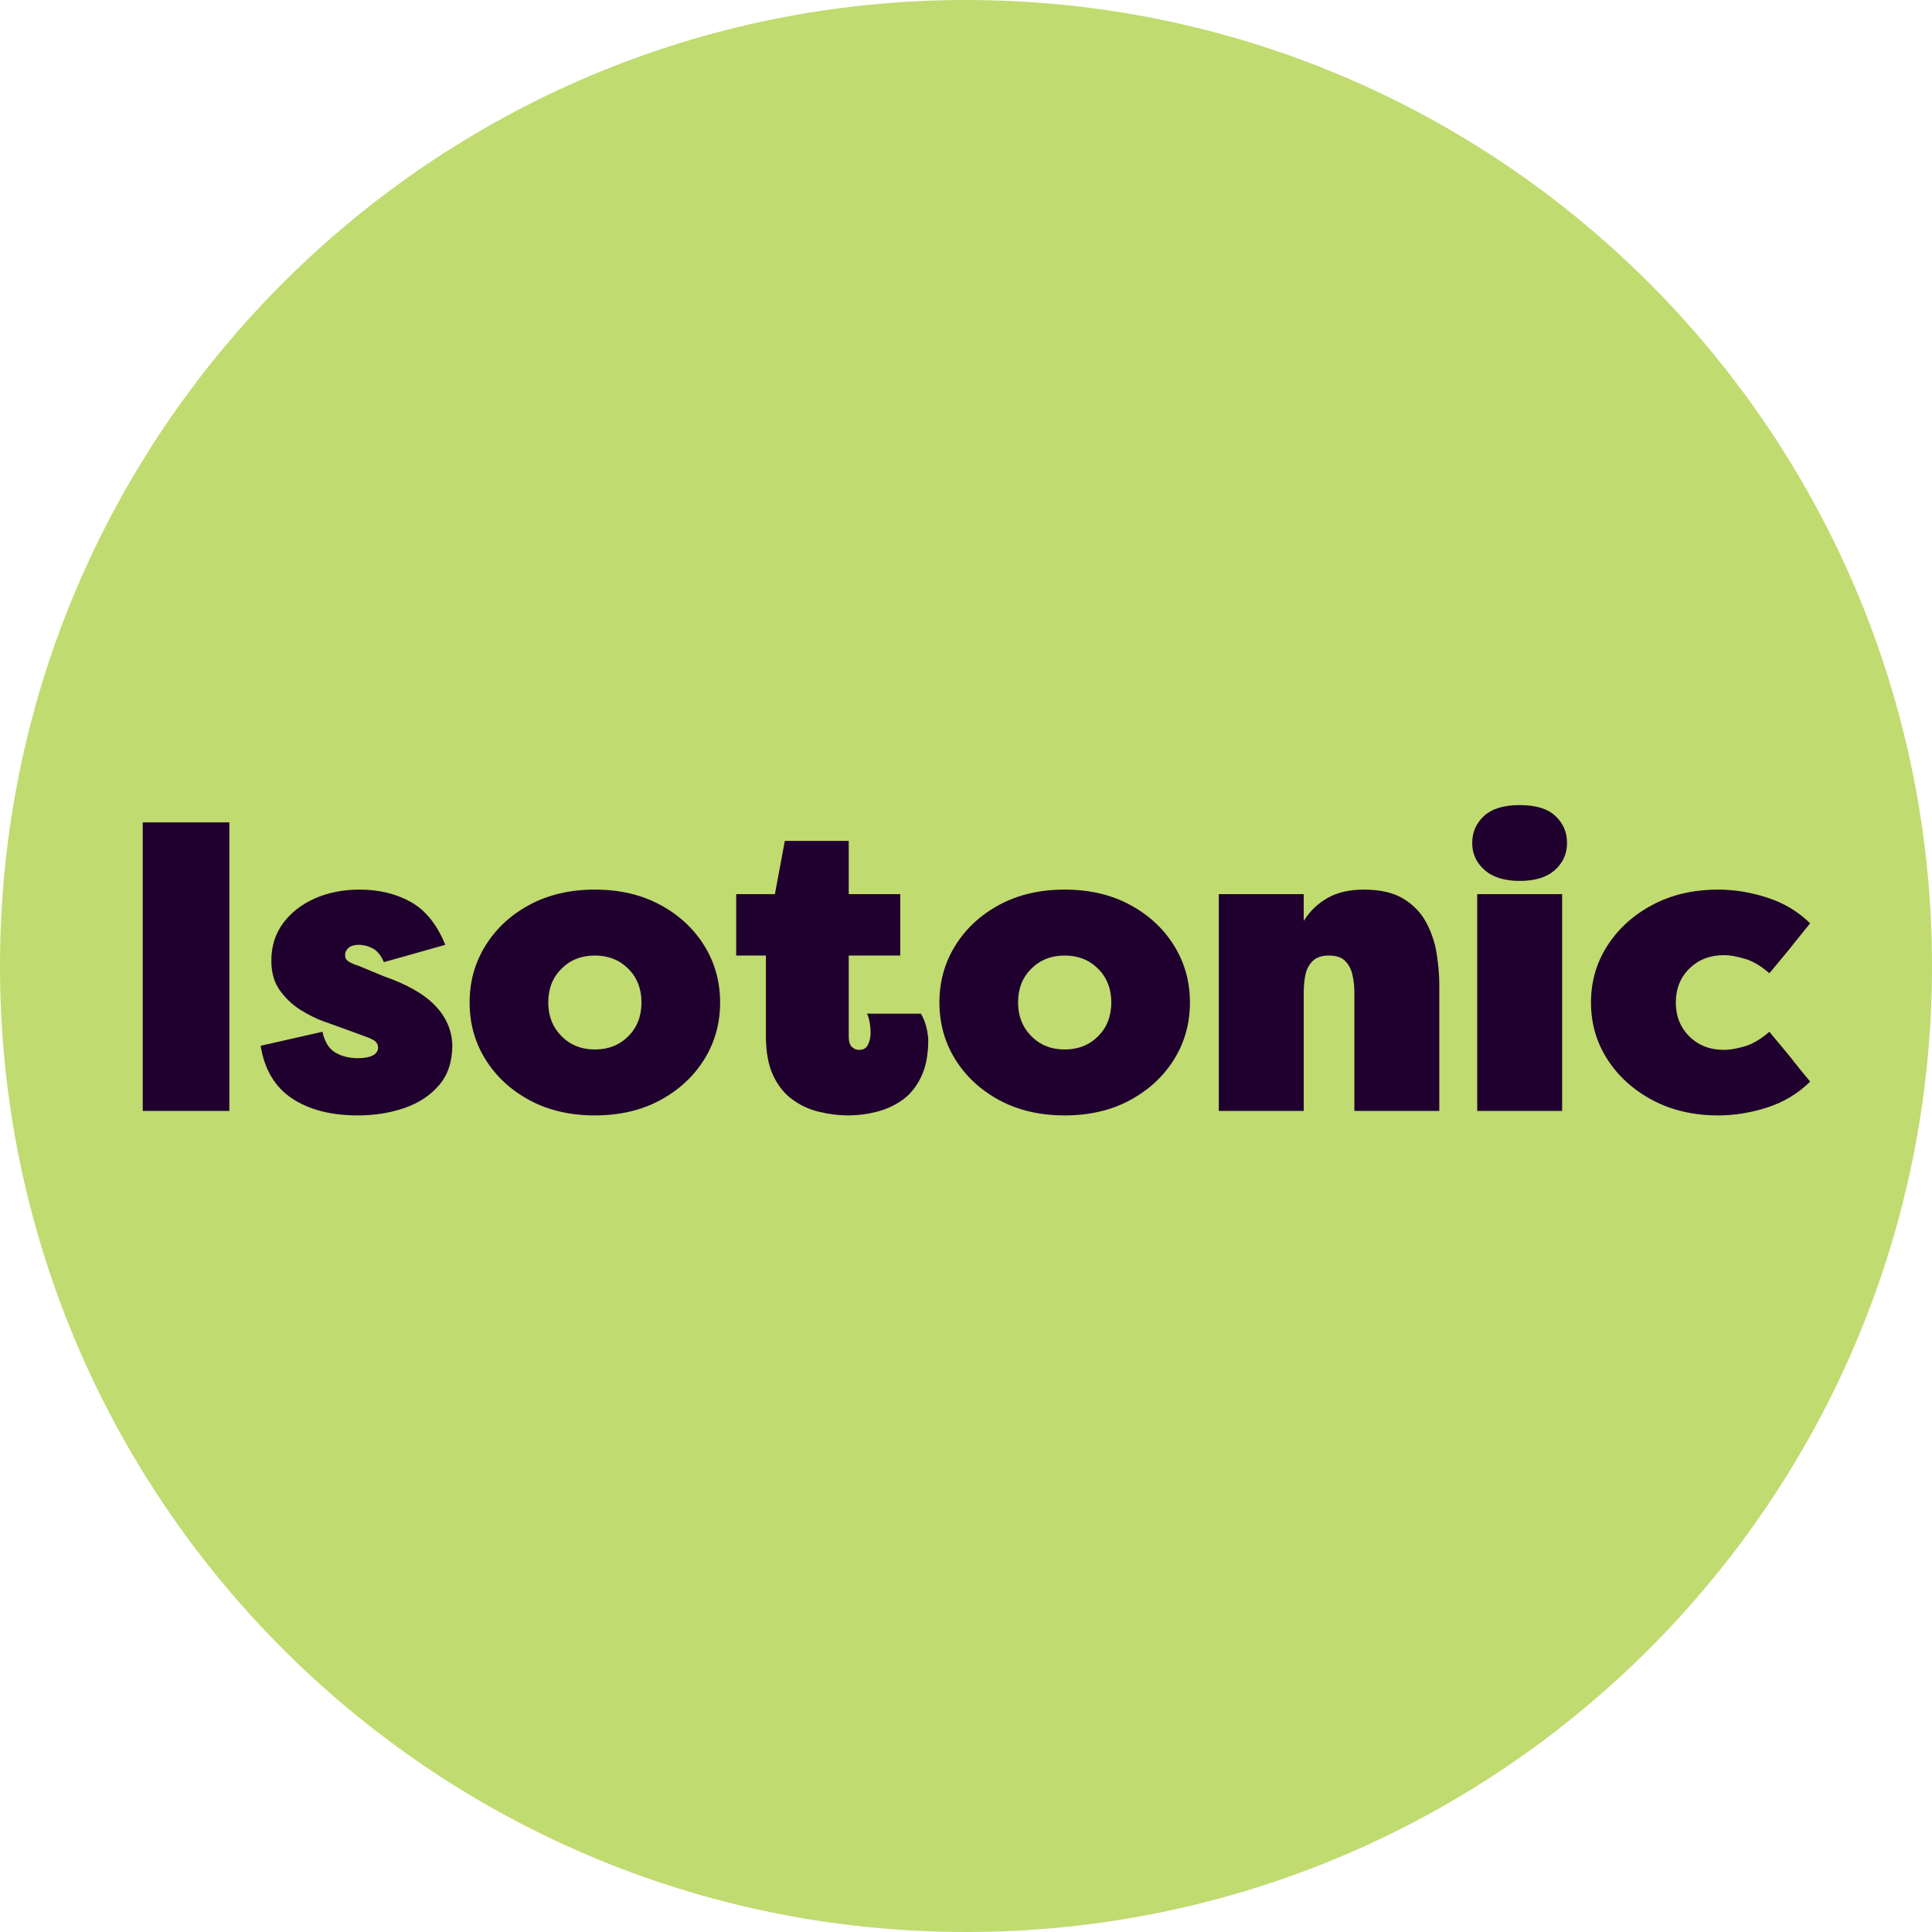
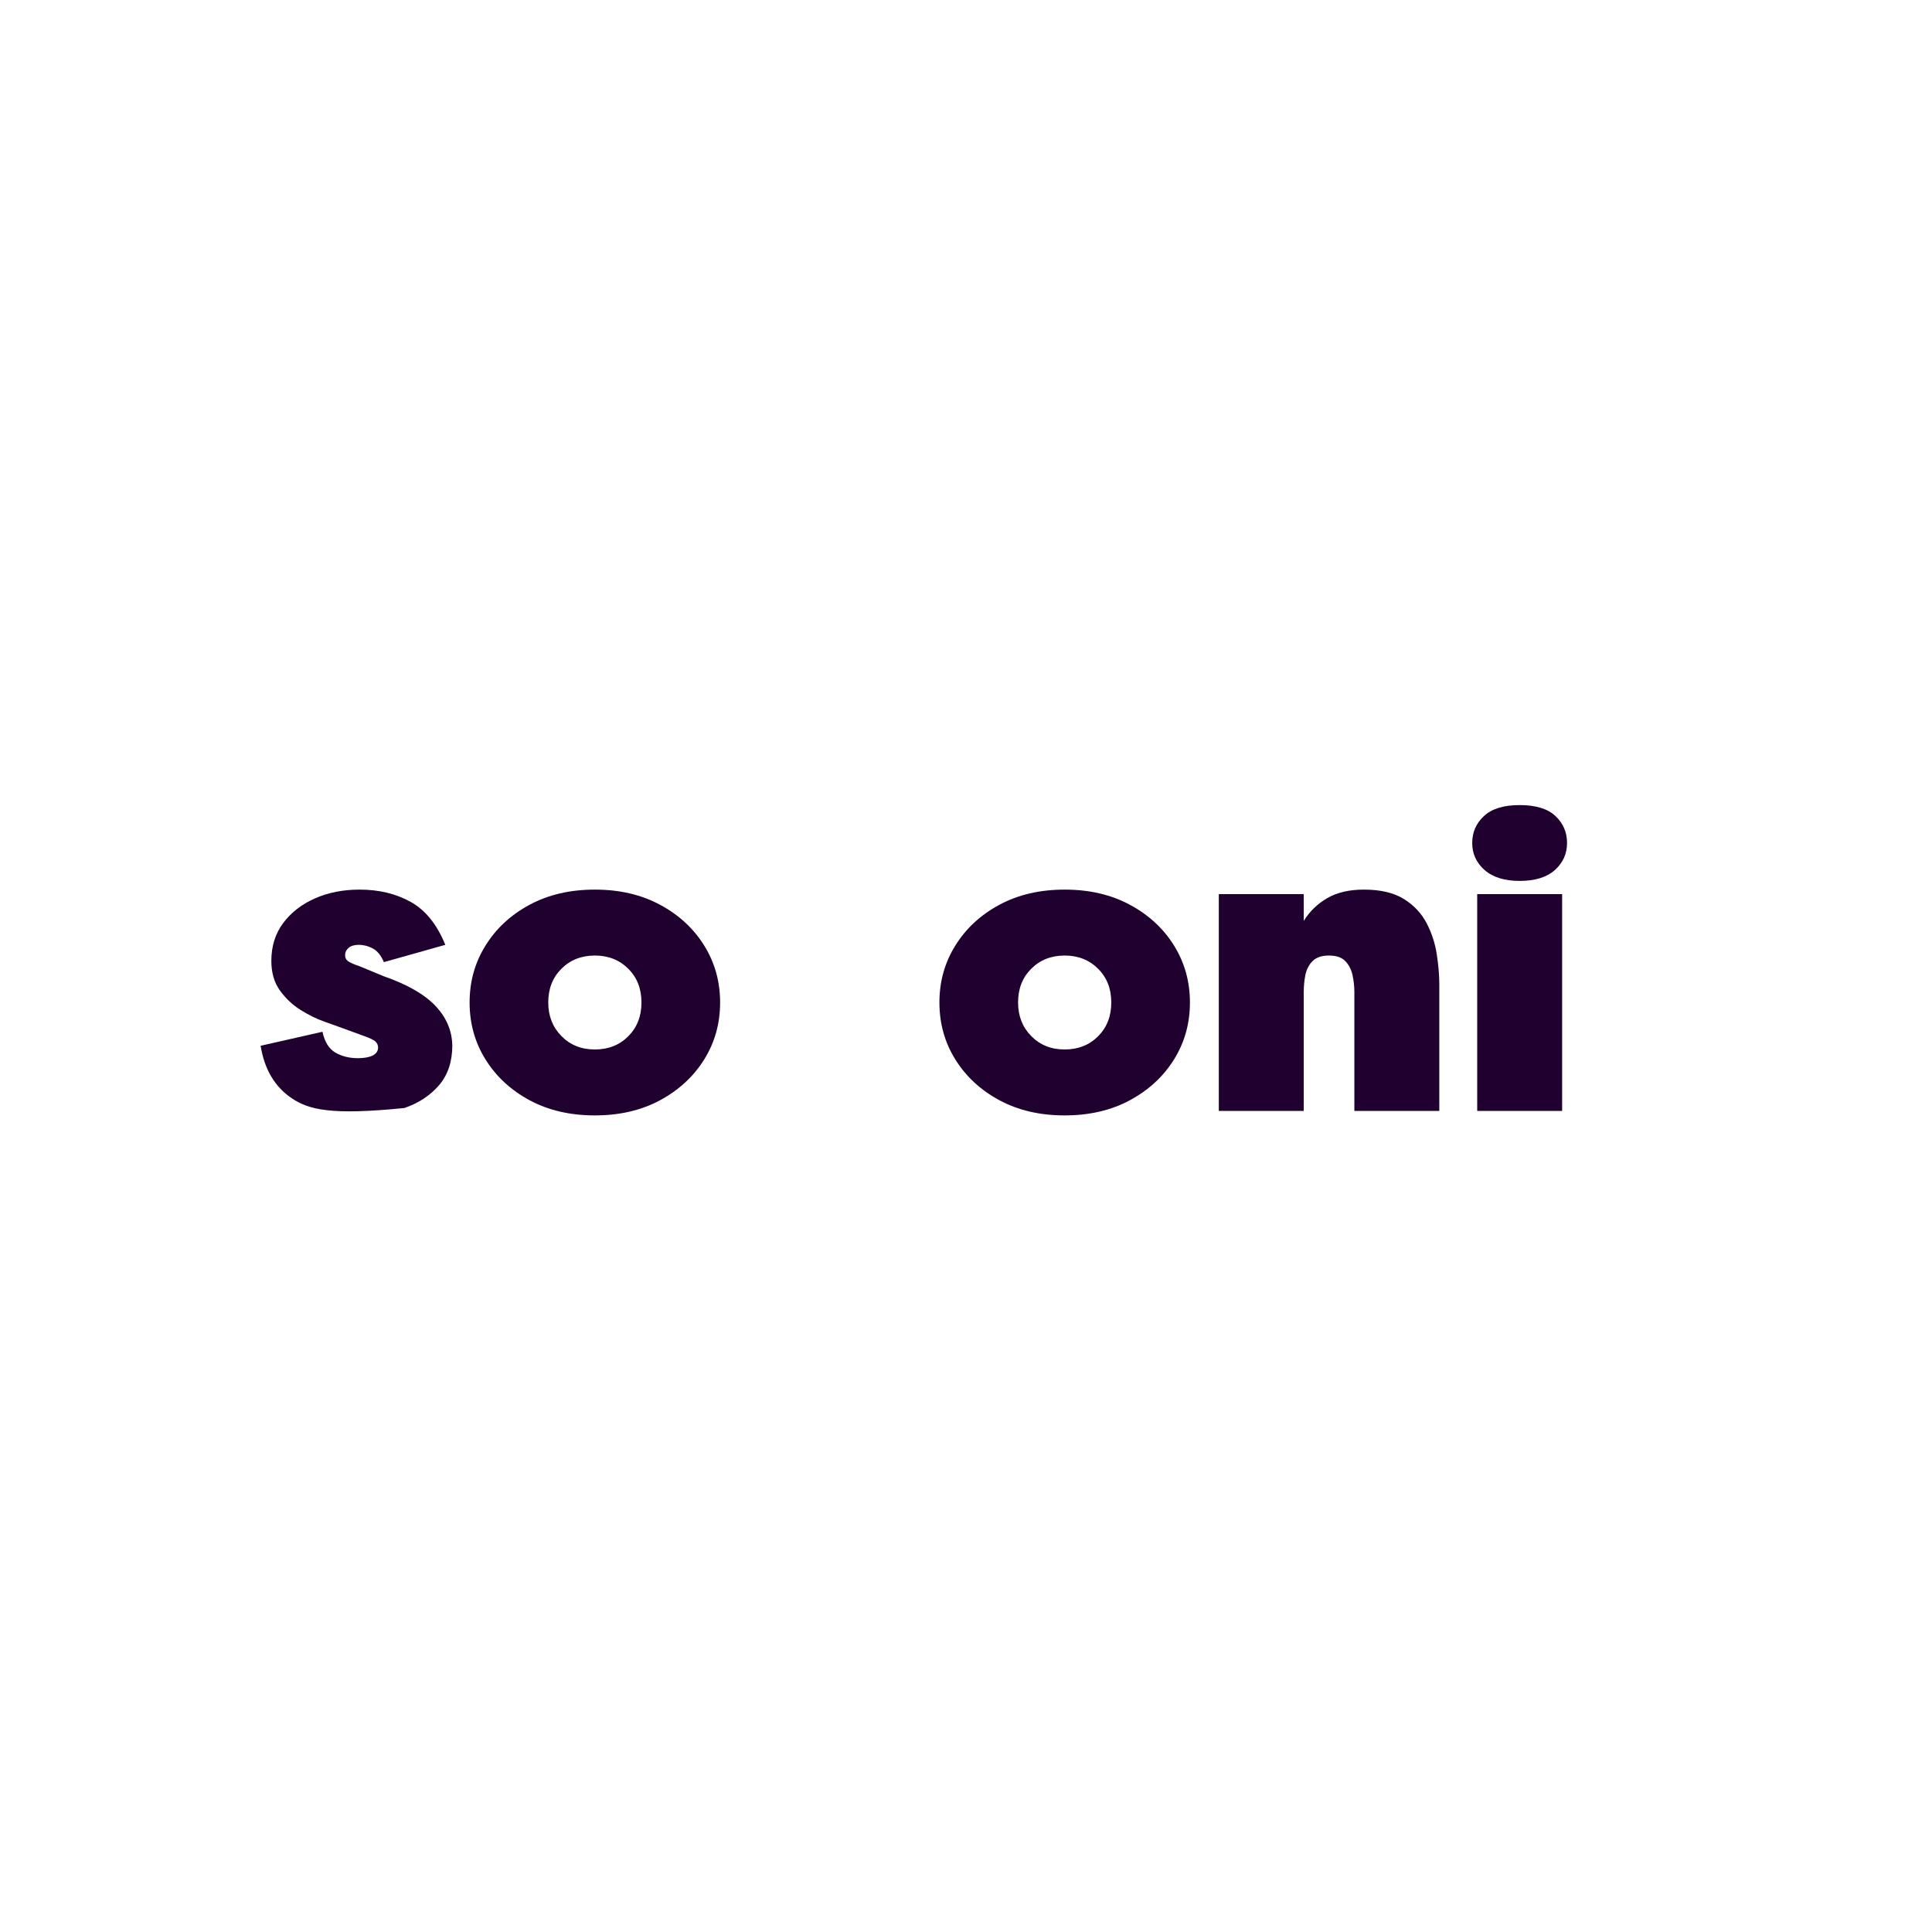
<svg xmlns="http://www.w3.org/2000/svg" version="1.0" preserveAspectRatio="xMidYMid meet" height="500" viewBox="0 0 375 375" zoomAndPan="magnify" width="500">
  <defs>
    <g />
    <clipPath id="5939edfdb6">
-       <path clip-rule="nonzero" d="M 187.5 0 C 83.945 0 0 83.945 0 187.5 C 0 291.055 83.945 375 187.5 375 C 291.055 375 375 291.055 375 187.5 C 375 83.945 291.055 0 187.5 0 Z M 187.5 0" />
-     </clipPath>
+       </clipPath>
  </defs>
  <g clip-path="url(#5939edfdb6)">
-     <rect fill-opacity="1" height="450" y="-37.5" fill="#c0db70" width="450" x="-37.5" />
-   </g>
+     </g>
  <g fill-opacity="1" fill="#20002e">
    <g transform="translate(22.828, 215.625)">
      <g>
-         <path d="M 21.688 -56 L 21.688 0 L 4.875 0 L 4.875 -56 Z M 21.688 -56" />
-       </g>
+         </g>
    </g>
  </g>
  <g fill-opacity="1" fill="#20002e">
    <g transform="translate(49.386, 215.625)">
      <g>
-         <path d="M 1.203 -12.641 L 13.203 -15.359 C 13.629 -13.391 14.469 -12.039 15.719 -11.312 C 16.969 -10.594 18.422 -10.234 20.078 -10.234 C 21.305 -10.234 22.266 -10.406 22.953 -10.75 C 23.648 -11.102 24 -11.625 24 -12.312 C 24 -12.738 23.836 -13.113 23.516 -13.438 C 23.203 -13.758 22.43 -14.133 21.203 -14.562 L 16.406 -16.312 C 15.812 -16.531 14.805 -16.891 13.391 -17.391 C 11.984 -17.898 10.504 -18.633 8.953 -19.594 C 7.41 -20.562 6.078 -21.816 4.953 -23.359 C 3.836 -24.91 3.281 -26.832 3.281 -29.125 C 3.281 -31.945 4.039 -34.383 5.562 -36.438 C 7.082 -38.488 9.133 -40.086 11.719 -41.234 C 14.301 -42.379 17.195 -42.953 20.406 -42.953 C 24.188 -42.953 27.504 -42.148 30.359 -40.547 C 33.211 -38.953 35.441 -36.18 37.047 -32.234 L 25.125 -28.875 C 24.582 -30.156 23.875 -31.035 23 -31.516 C 22.125 -31.992 21.203 -32.234 20.234 -32.234 C 19.379 -32.234 18.723 -32.035 18.266 -31.641 C 17.816 -31.242 17.594 -30.773 17.594 -30.234 C 17.594 -29.703 17.816 -29.289 18.266 -29 C 18.723 -28.707 19.438 -28.398 20.406 -28.078 L 25.047 -26.156 C 29.629 -24.562 32.984 -22.645 35.109 -20.406 C 37.242 -18.164 38.344 -15.602 38.406 -12.719 C 38.406 -9.57 37.551 -7 35.844 -5 C 34.133 -3 31.891 -1.52 29.109 -0.562 C 26.336 0.395 23.328 0.875 20.078 0.875 C 14.848 0.875 10.578 -0.227 7.266 -2.438 C 3.961 -4.656 1.941 -8.055 1.203 -12.641 Z M 1.203 -12.641" />
+         <path d="M 1.203 -12.641 L 13.203 -15.359 C 13.629 -13.391 14.469 -12.039 15.719 -11.312 C 16.969 -10.594 18.422 -10.234 20.078 -10.234 C 21.305 -10.234 22.266 -10.406 22.953 -10.75 C 23.648 -11.102 24 -11.625 24 -12.312 C 24 -12.738 23.836 -13.113 23.516 -13.438 C 23.203 -13.758 22.43 -14.133 21.203 -14.562 L 16.406 -16.312 C 15.812 -16.531 14.805 -16.891 13.391 -17.391 C 11.984 -17.898 10.504 -18.633 8.953 -19.594 C 7.41 -20.562 6.078 -21.816 4.953 -23.359 C 3.836 -24.91 3.281 -26.832 3.281 -29.125 C 3.281 -31.945 4.039 -34.383 5.562 -36.438 C 7.082 -38.488 9.133 -40.086 11.719 -41.234 C 14.301 -42.379 17.195 -42.953 20.406 -42.953 C 24.188 -42.953 27.504 -42.148 30.359 -40.547 C 33.211 -38.953 35.441 -36.18 37.047 -32.234 L 25.125 -28.875 C 24.582 -30.156 23.875 -31.035 23 -31.516 C 22.125 -31.992 21.203 -32.234 20.234 -32.234 C 19.379 -32.234 18.723 -32.035 18.266 -31.641 C 17.816 -31.242 17.594 -30.773 17.594 -30.234 C 17.594 -29.703 17.816 -29.289 18.266 -29 C 18.723 -28.707 19.438 -28.398 20.406 -28.078 L 25.047 -26.156 C 29.629 -24.562 32.984 -22.645 35.109 -20.406 C 37.242 -18.164 38.344 -15.602 38.406 -12.719 C 38.406 -9.57 37.551 -7 35.844 -5 C 34.133 -3 31.891 -1.52 29.109 -0.562 C 14.848 0.875 10.578 -0.227 7.266 -2.438 C 3.961 -4.656 1.941 -8.055 1.203 -12.641 Z M 1.203 -12.641" />
      </g>
    </g>
  </g>
  <g fill-opacity="1" fill="#20002e">
    <g transform="translate(89.462, 215.625)">
      <g>
        <path d="M 50.312 -21.047 C 50.312 -16.984 49.285 -13.301 47.234 -10 C 45.18 -6.695 42.328 -4.055 38.672 -2.078 C 35.023 -0.109 30.801 0.875 26 0.875 C 21.195 0.875 16.969 -0.109 13.312 -2.078 C 9.664 -4.055 6.816 -6.695 4.766 -10 C 2.711 -13.301 1.688 -16.984 1.688 -21.047 C 1.688 -25.098 2.711 -28.773 4.766 -32.078 C 6.816 -35.391 9.664 -38.031 13.312 -40 C 16.969 -41.969 21.195 -42.953 26 -42.953 C 30.801 -42.953 35.023 -41.969 38.672 -40 C 42.328 -38.031 45.18 -35.391 47.234 -32.078 C 49.285 -28.773 50.312 -25.098 50.312 -21.047 Z M 16.953 -21.047 C 16.953 -18.43 17.805 -16.254 19.516 -14.516 C 21.223 -12.785 23.383 -11.922 26 -11.922 C 28.613 -11.922 30.773 -12.773 32.484 -14.484 C 34.191 -16.191 35.047 -18.379 35.047 -21.047 C 35.047 -23.711 34.191 -25.895 32.484 -27.594 C 30.773 -29.301 28.613 -30.156 26 -30.156 C 23.383 -30.156 21.223 -29.301 19.516 -27.594 C 17.805 -25.895 16.953 -23.711 16.953 -21.047 Z M 16.953 -21.047" />
      </g>
    </g>
  </g>
  <g fill-opacity="1" fill="#20002e">
    <g transform="translate(141.457, 215.625)">
      <g>
-         <path d="M 38.719 -13.844 C 38.719 -10.906 38.25 -8.477 37.312 -6.562 C 36.383 -4.645 35.16 -3.148 33.641 -2.078 C 32.117 -1.016 30.453 -0.258 28.641 0.188 C 26.828 0.645 25.016 0.875 23.203 0.875 C 21.336 0.875 19.457 0.645 17.562 0.188 C 15.664 -0.258 13.93 -1.055 12.359 -2.203 C 10.785 -3.348 9.531 -4.922 8.594 -6.922 C 7.664 -8.922 7.203 -11.469 7.203 -14.562 L 7.203 -30.156 L 1.438 -30.156 L 1.438 -42.078 L 8.953 -42.078 L 10.875 -52.406 L 23.281 -52.406 L 23.281 -42.078 L 33.281 -42.078 L 33.281 -30.156 L 23.281 -30.156 L 23.281 -14.406 C 23.281 -13.5 23.477 -12.844 23.875 -12.438 C 24.281 -12.039 24.75 -11.844 25.281 -11.844 C 26.133 -11.844 26.719 -12.188 27.031 -12.875 C 27.352 -13.57 27.516 -14.297 27.516 -15.047 C 27.516 -15.953 27.438 -16.766 27.281 -17.484 C 27.125 -18.203 26.961 -18.664 26.797 -18.875 L 37.281 -18.875 C 37.707 -18.188 38.039 -17.398 38.281 -16.516 C 38.52 -15.641 38.664 -14.75 38.719 -13.844 Z M 38.719 -13.844" />
-       </g>
+         </g>
    </g>
  </g>
  <g fill-opacity="1" fill="#20002e">
    <g transform="translate(180.653, 215.625)">
      <g>
        <path d="M 50.312 -21.047 C 50.312 -16.984 49.285 -13.301 47.234 -10 C 45.18 -6.695 42.328 -4.055 38.672 -2.078 C 35.023 -0.109 30.801 0.875 26 0.875 C 21.195 0.875 16.969 -0.109 13.312 -2.078 C 9.664 -4.055 6.816 -6.695 4.766 -10 C 2.711 -13.301 1.688 -16.984 1.688 -21.047 C 1.688 -25.098 2.711 -28.773 4.766 -32.078 C 6.816 -35.391 9.664 -38.031 13.312 -40 C 16.969 -41.969 21.195 -42.953 26 -42.953 C 30.801 -42.953 35.023 -41.969 38.672 -40 C 42.328 -38.031 45.18 -35.391 47.234 -32.078 C 49.285 -28.773 50.312 -25.098 50.312 -21.047 Z M 16.953 -21.047 C 16.953 -18.43 17.805 -16.254 19.516 -14.516 C 21.223 -12.785 23.383 -11.922 26 -11.922 C 28.613 -11.922 30.773 -12.773 32.484 -14.484 C 34.191 -16.191 35.047 -18.379 35.047 -21.047 C 35.047 -23.711 34.191 -25.895 32.484 -27.594 C 30.773 -29.301 28.613 -30.156 26 -30.156 C 23.383 -30.156 21.223 -29.301 19.516 -27.594 C 17.805 -25.895 16.953 -23.711 16.953 -21.047 Z M 16.953 -21.047" />
      </g>
    </g>
  </g>
  <g fill-opacity="1" fill="#20002e">
    <g transform="translate(232.648, 215.625)">
      <g>
        <path d="M 30.234 0 L 30.234 -23.047 C 30.234 -24.16 30.113 -25.266 29.875 -26.359 C 29.633 -27.453 29.164 -28.359 28.469 -29.078 C 27.781 -29.797 26.719 -30.156 25.281 -30.156 C 23.895 -30.156 22.844 -29.797 22.125 -29.078 C 21.406 -28.359 20.938 -27.453 20.719 -26.359 C 20.508 -25.266 20.406 -24.16 20.406 -23.047 L 20.406 0 L 3.922 0 L 3.922 -42.078 L 20.406 -42.078 L 20.406 -36.875 C 21.57 -38.75 23.102 -40.227 25 -41.312 C 26.895 -42.406 29.254 -42.953 32.078 -42.953 C 35.328 -42.953 37.926 -42.336 39.875 -41.109 C 41.82 -39.891 43.289 -38.316 44.281 -36.391 C 45.27 -34.473 45.922 -32.461 46.234 -30.359 C 46.555 -28.254 46.719 -26.348 46.719 -24.641 L 46.719 0 Z M 30.234 0" />
      </g>
    </g>
  </g>
  <g fill-opacity="1" fill="#20002e">
    <g transform="translate(282.803, 215.625)">
      <g>
        <path d="M 20.406 0 L 20.406 -42.078 L 3.922 -42.078 L 3.922 0 Z M 2.953 -52 C 2.953 -54.082 3.711 -55.828 5.234 -57.234 C 6.754 -58.648 9.062 -59.359 12.156 -59.359 C 15.301 -59.359 17.617 -58.648 19.109 -57.234 C 20.609 -55.828 21.359 -54.082 21.359 -52 C 21.359 -49.914 20.57 -48.164 19 -46.75 C 17.426 -45.344 15.145 -44.641 12.156 -44.641 C 9.227 -44.641 6.961 -45.344 5.359 -46.75 C 3.754 -48.164 2.953 -49.914 2.953 -52 Z M 2.953 -52" />
      </g>
    </g>
  </g>
  <g fill-opacity="1" fill="#20002e">
    <g transform="translate(307.121, 215.625)">
      <g>
-         <path d="M 1.688 -21.047 C 1.688 -25.098 2.75 -28.773 4.875 -32.078 C 7.008 -35.391 9.93 -38.031 13.641 -40 C 17.348 -41.969 21.602 -42.953 26.406 -42.953 C 29.551 -42.953 32.723 -42.43 35.922 -41.391 C 39.117 -40.359 41.891 -38.695 44.234 -36.406 C 44.234 -36.406 43.969 -36.082 43.438 -35.438 C 42.906 -34.801 42.25 -33.988 41.469 -33 C 40.695 -32.008 39.91 -31.035 39.109 -30.078 C 38.316 -29.117 37.648 -28.316 37.109 -27.672 C 36.578 -27.035 36.312 -26.719 36.312 -26.719 C 34.664 -28.156 33.055 -29.098 31.484 -29.547 C 29.91 -30.004 28.586 -30.234 27.516 -30.234 C 24.797 -30.234 22.555 -29.367 20.797 -27.641 C 19.035 -25.91 18.156 -23.711 18.156 -21.047 C 18.156 -18.379 19.035 -16.176 20.797 -14.438 C 22.555 -12.707 24.797 -11.844 27.516 -11.844 C 28.586 -11.844 29.91 -12.066 31.484 -12.516 C 33.055 -12.973 34.664 -13.922 36.312 -15.359 C 36.312 -15.359 36.578 -15.035 37.109 -14.391 C 37.648 -13.754 38.316 -12.957 39.109 -12 C 39.91 -11.039 40.695 -10.066 41.469 -9.078 C 42.25 -8.086 42.906 -7.273 43.438 -6.641 C 43.969 -6.004 44.234 -5.688 44.234 -5.688 C 41.891 -3.383 39.117 -1.711 35.922 -0.672 C 32.723 0.359 29.551 0.875 26.406 0.875 C 21.602 0.875 17.348 -0.109 13.641 -2.078 C 9.93 -4.055 7.008 -6.695 4.875 -10 C 2.75 -13.301 1.688 -16.984 1.688 -21.047 Z M 1.688 -21.047" />
-       </g>
+         </g>
    </g>
  </g>
</svg>